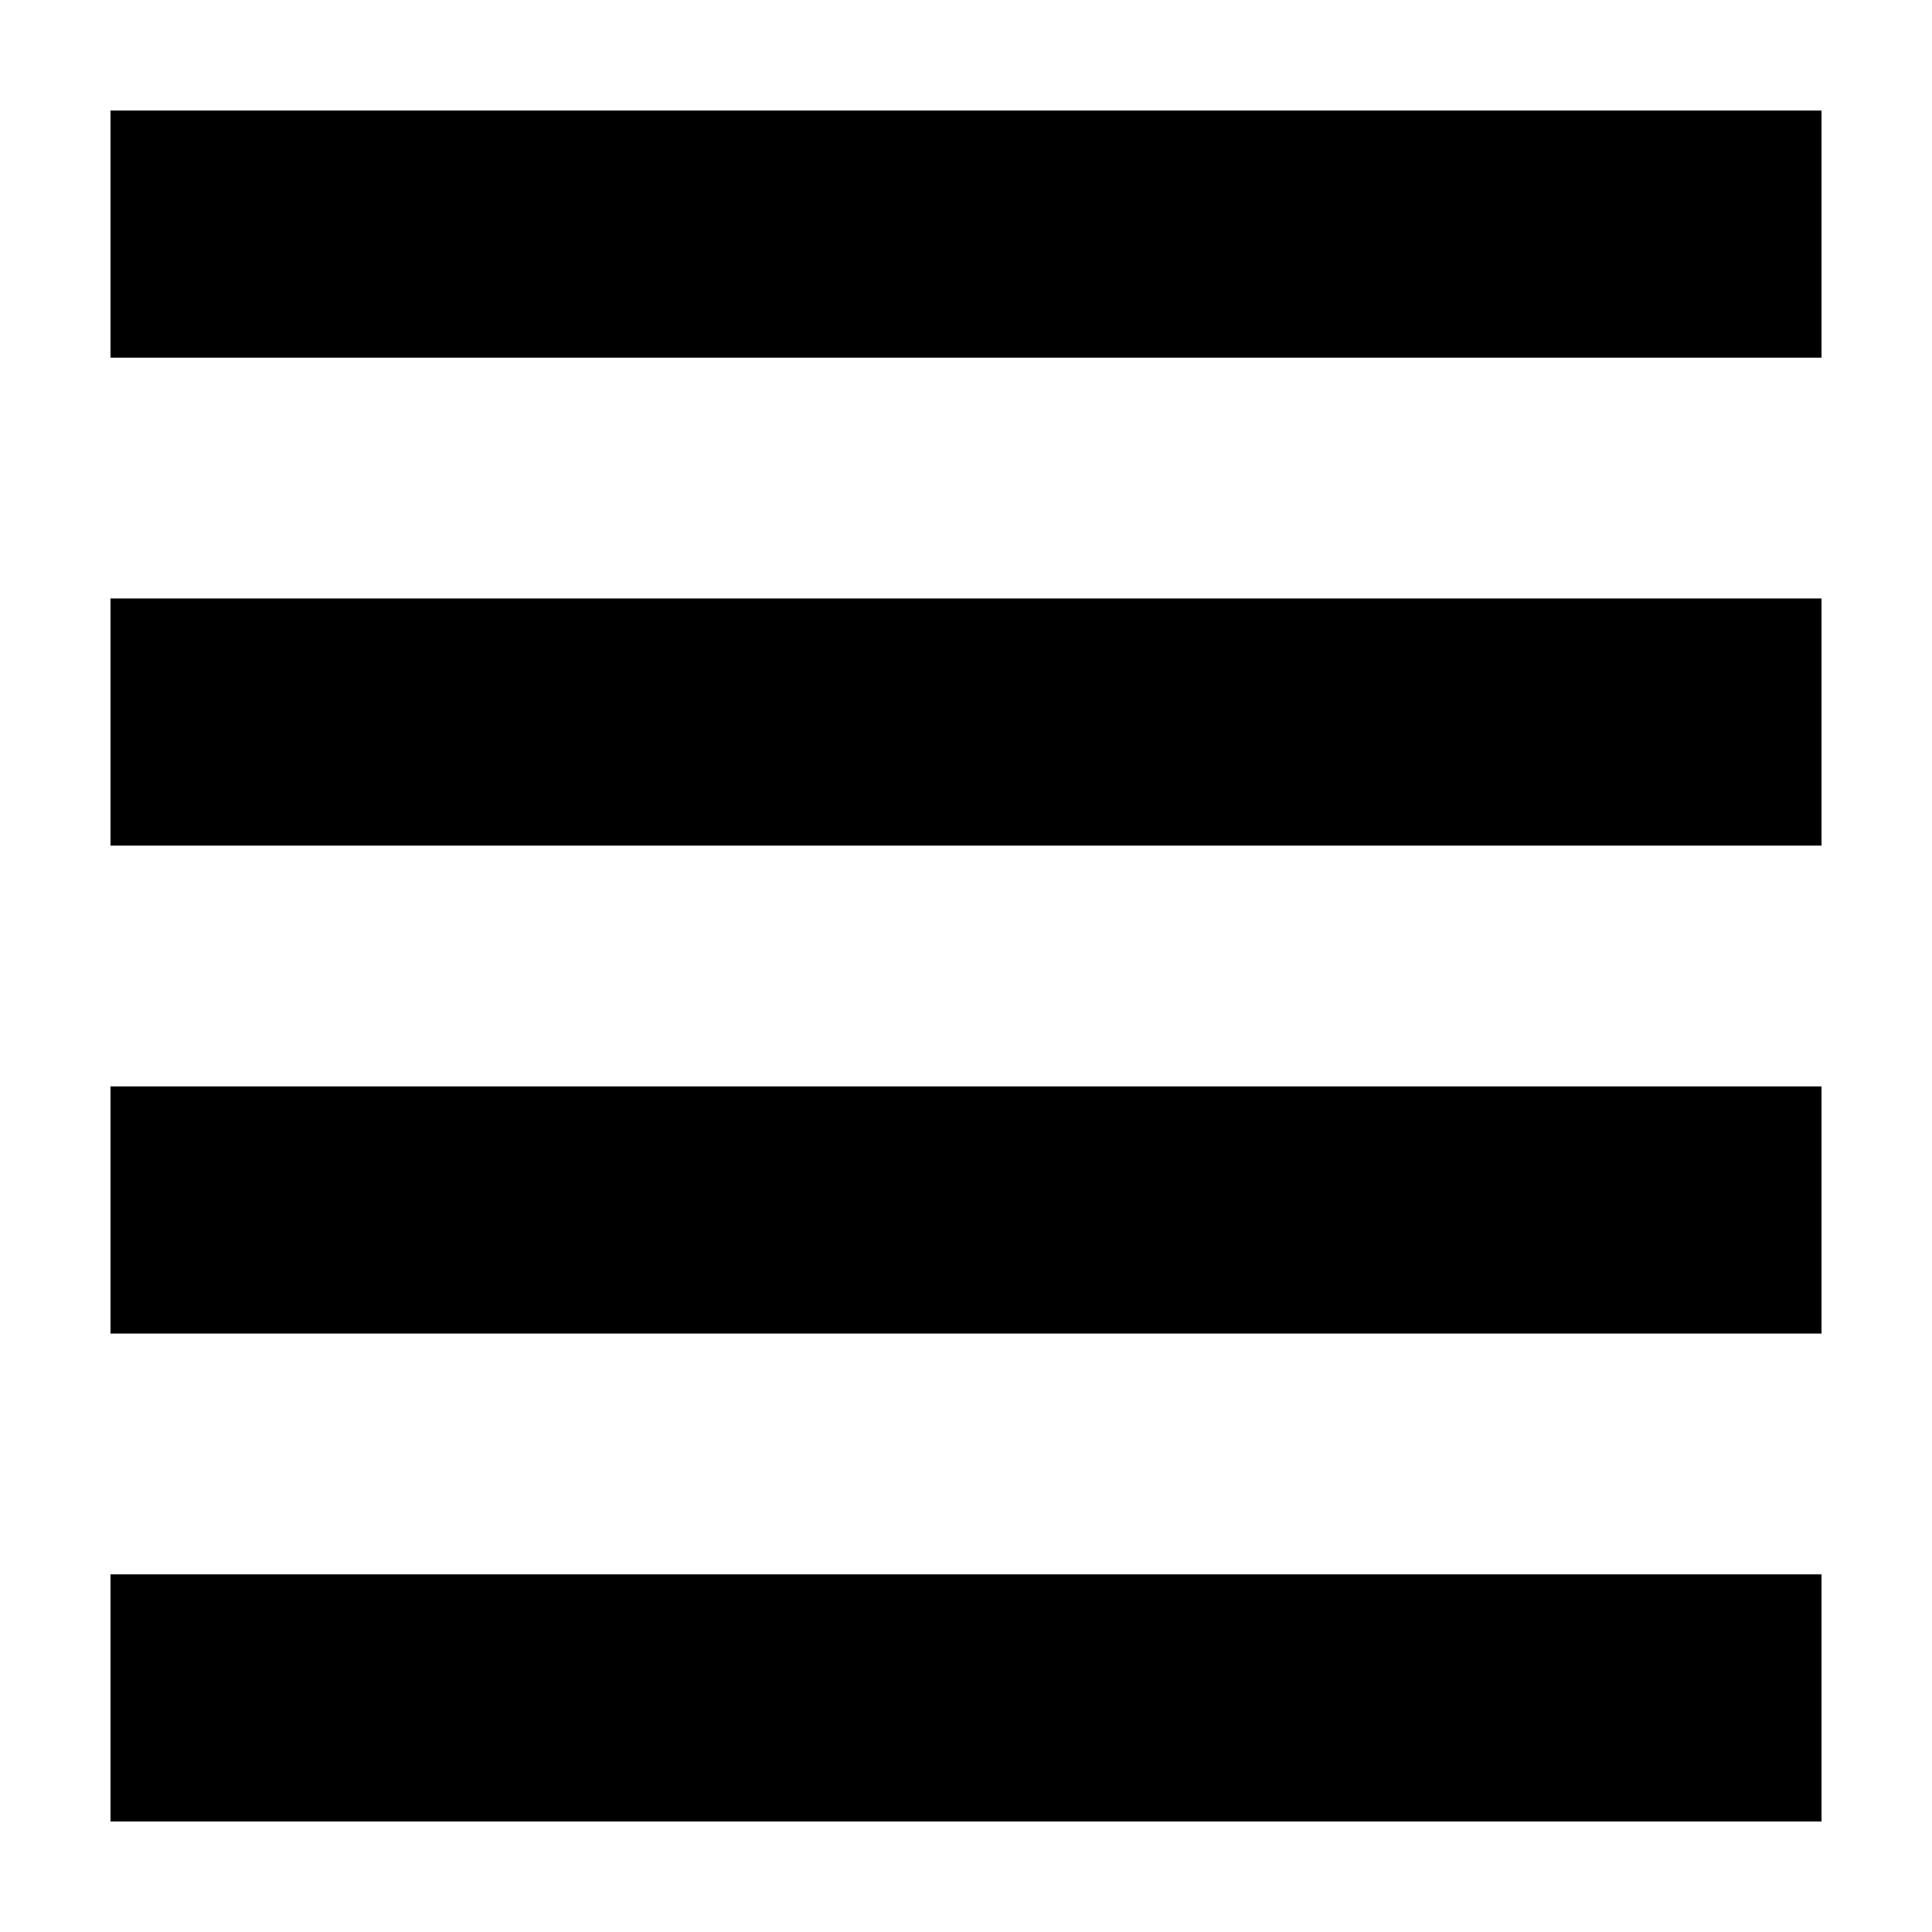
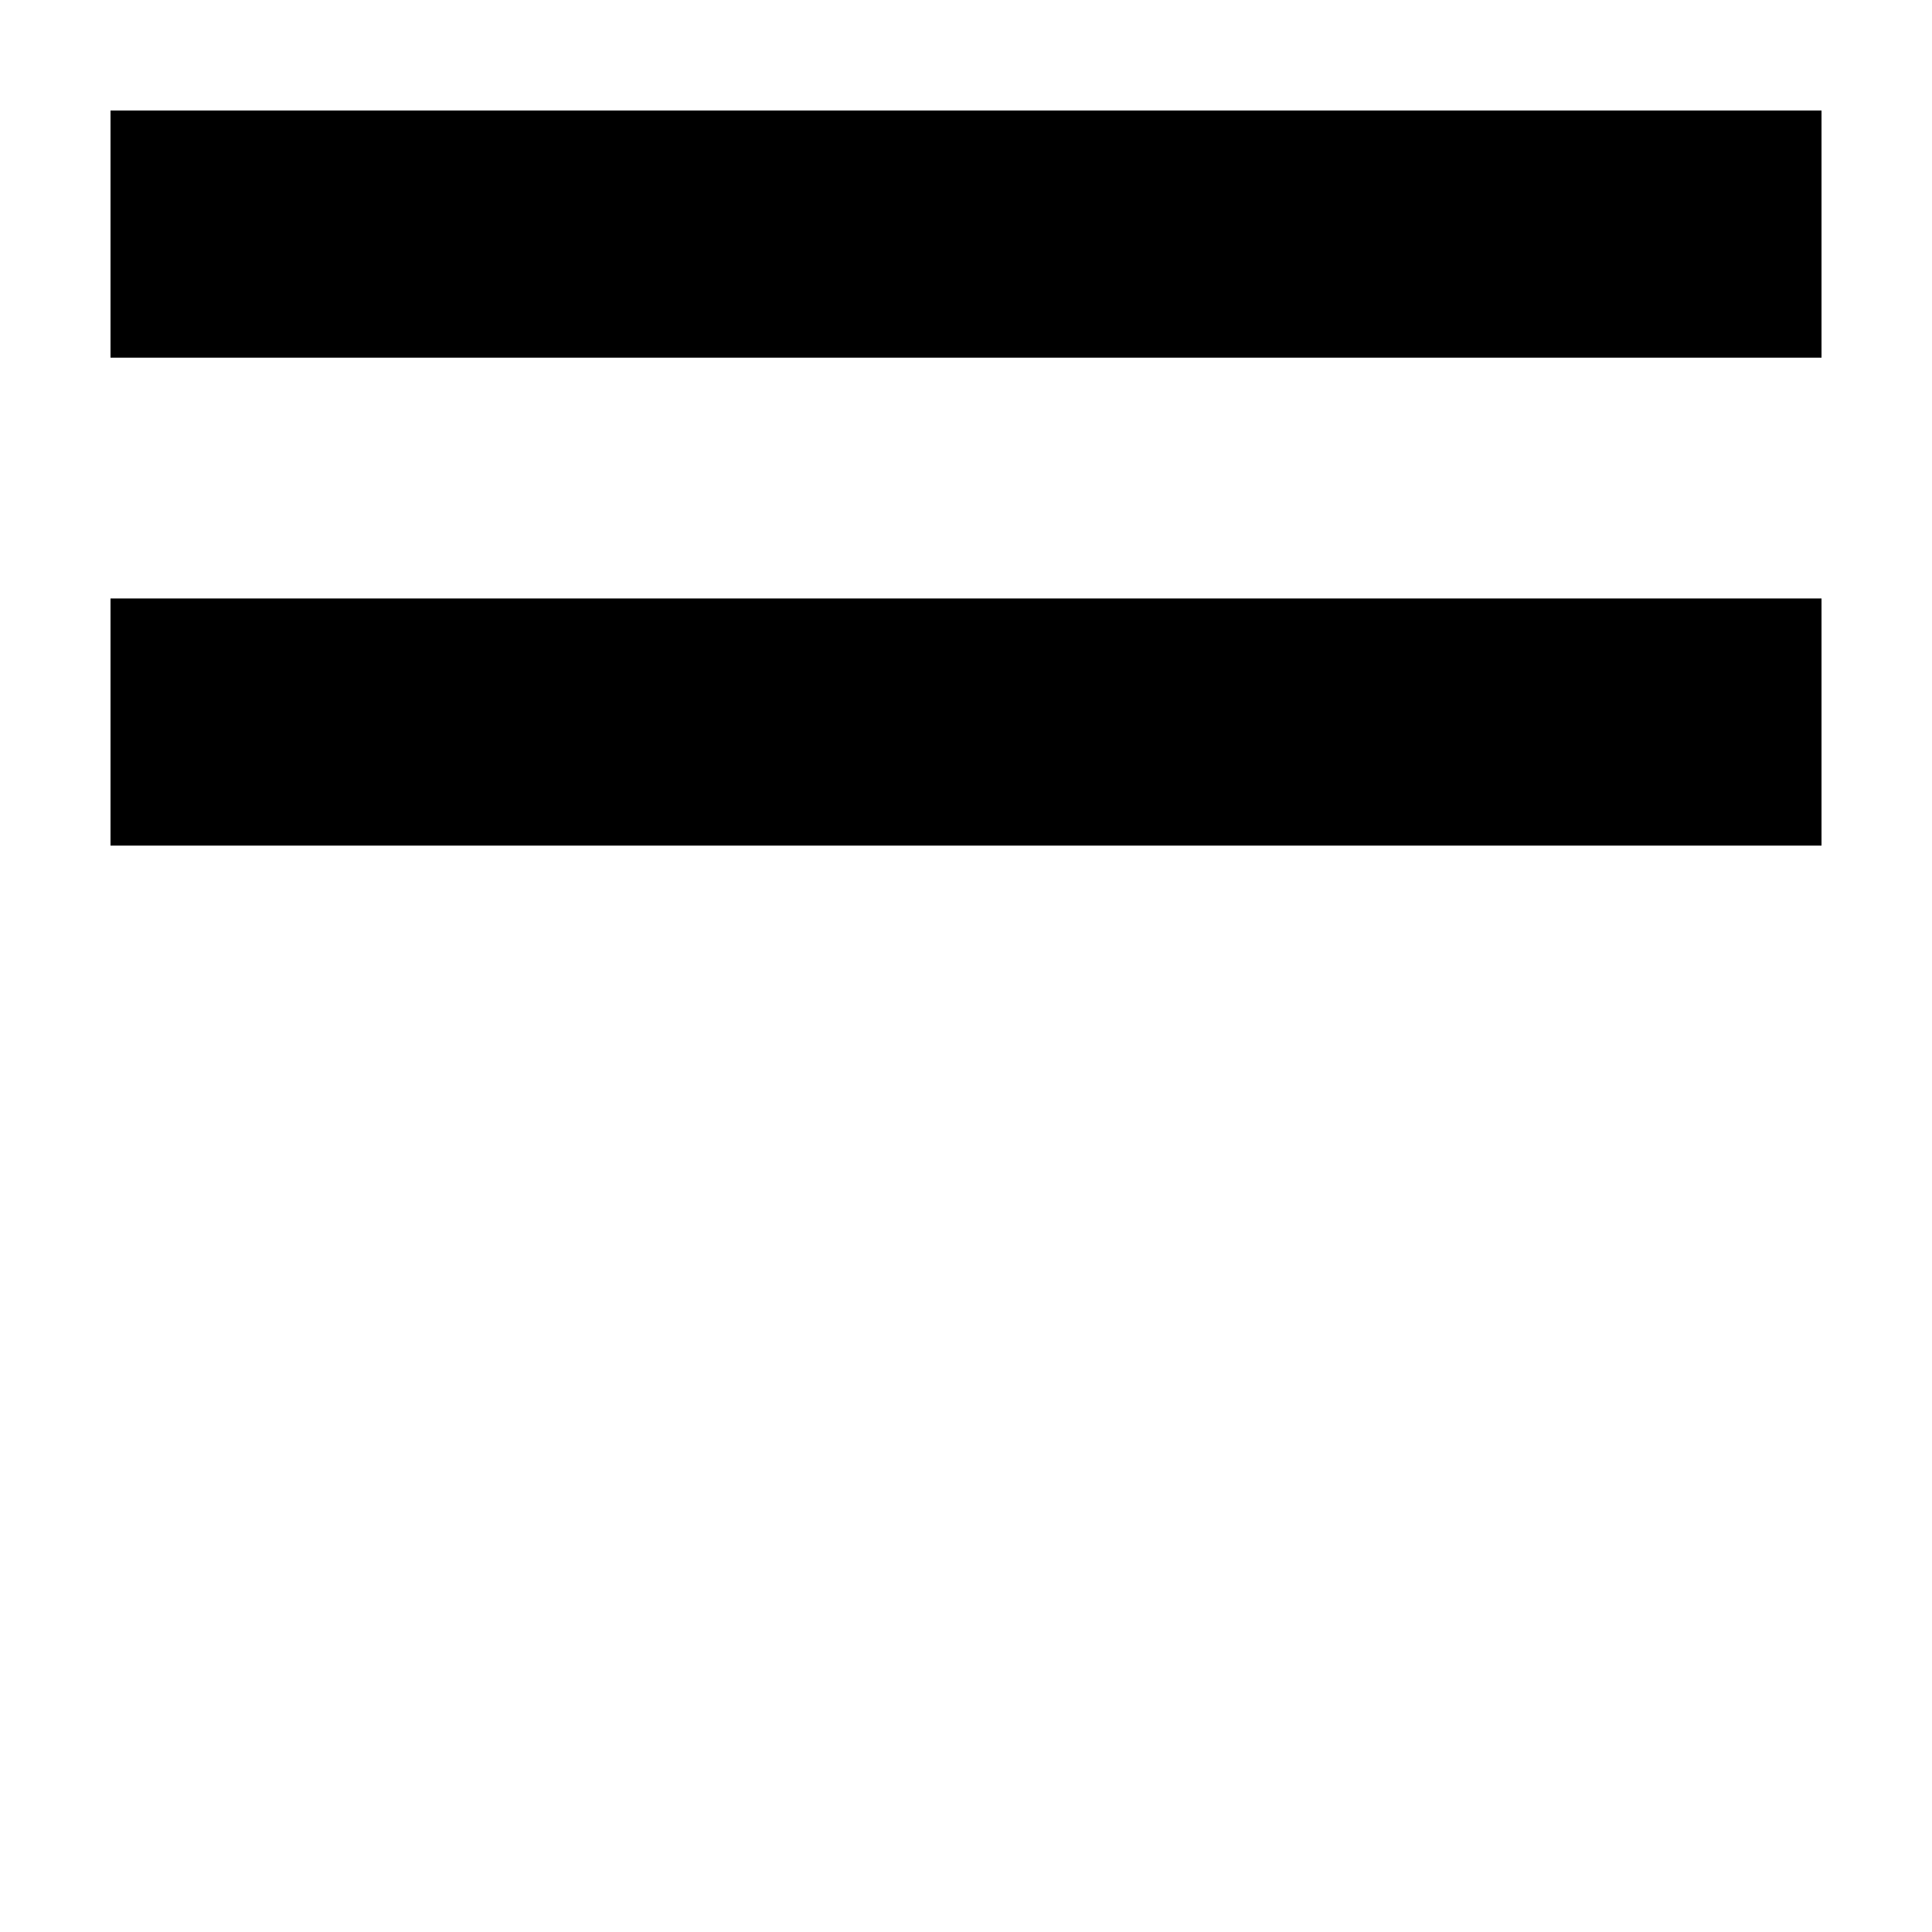
<svg xmlns="http://www.w3.org/2000/svg" fill="#000000" width="800px" height="800px" version="1.1" viewBox="144 144 512 512">
  <g>
    <path d="m173.29 173.29h453.43v65.496h-453.43z" />
-     <path d="m173.29 561.22h453.43v65.496h-453.43z" />
    <path d="m173.29 302.6h453.43v65.496h-453.43z" />
-     <path d="m173.29 431.91h453.43v65.496h-453.43z" />
  </g>
</svg>